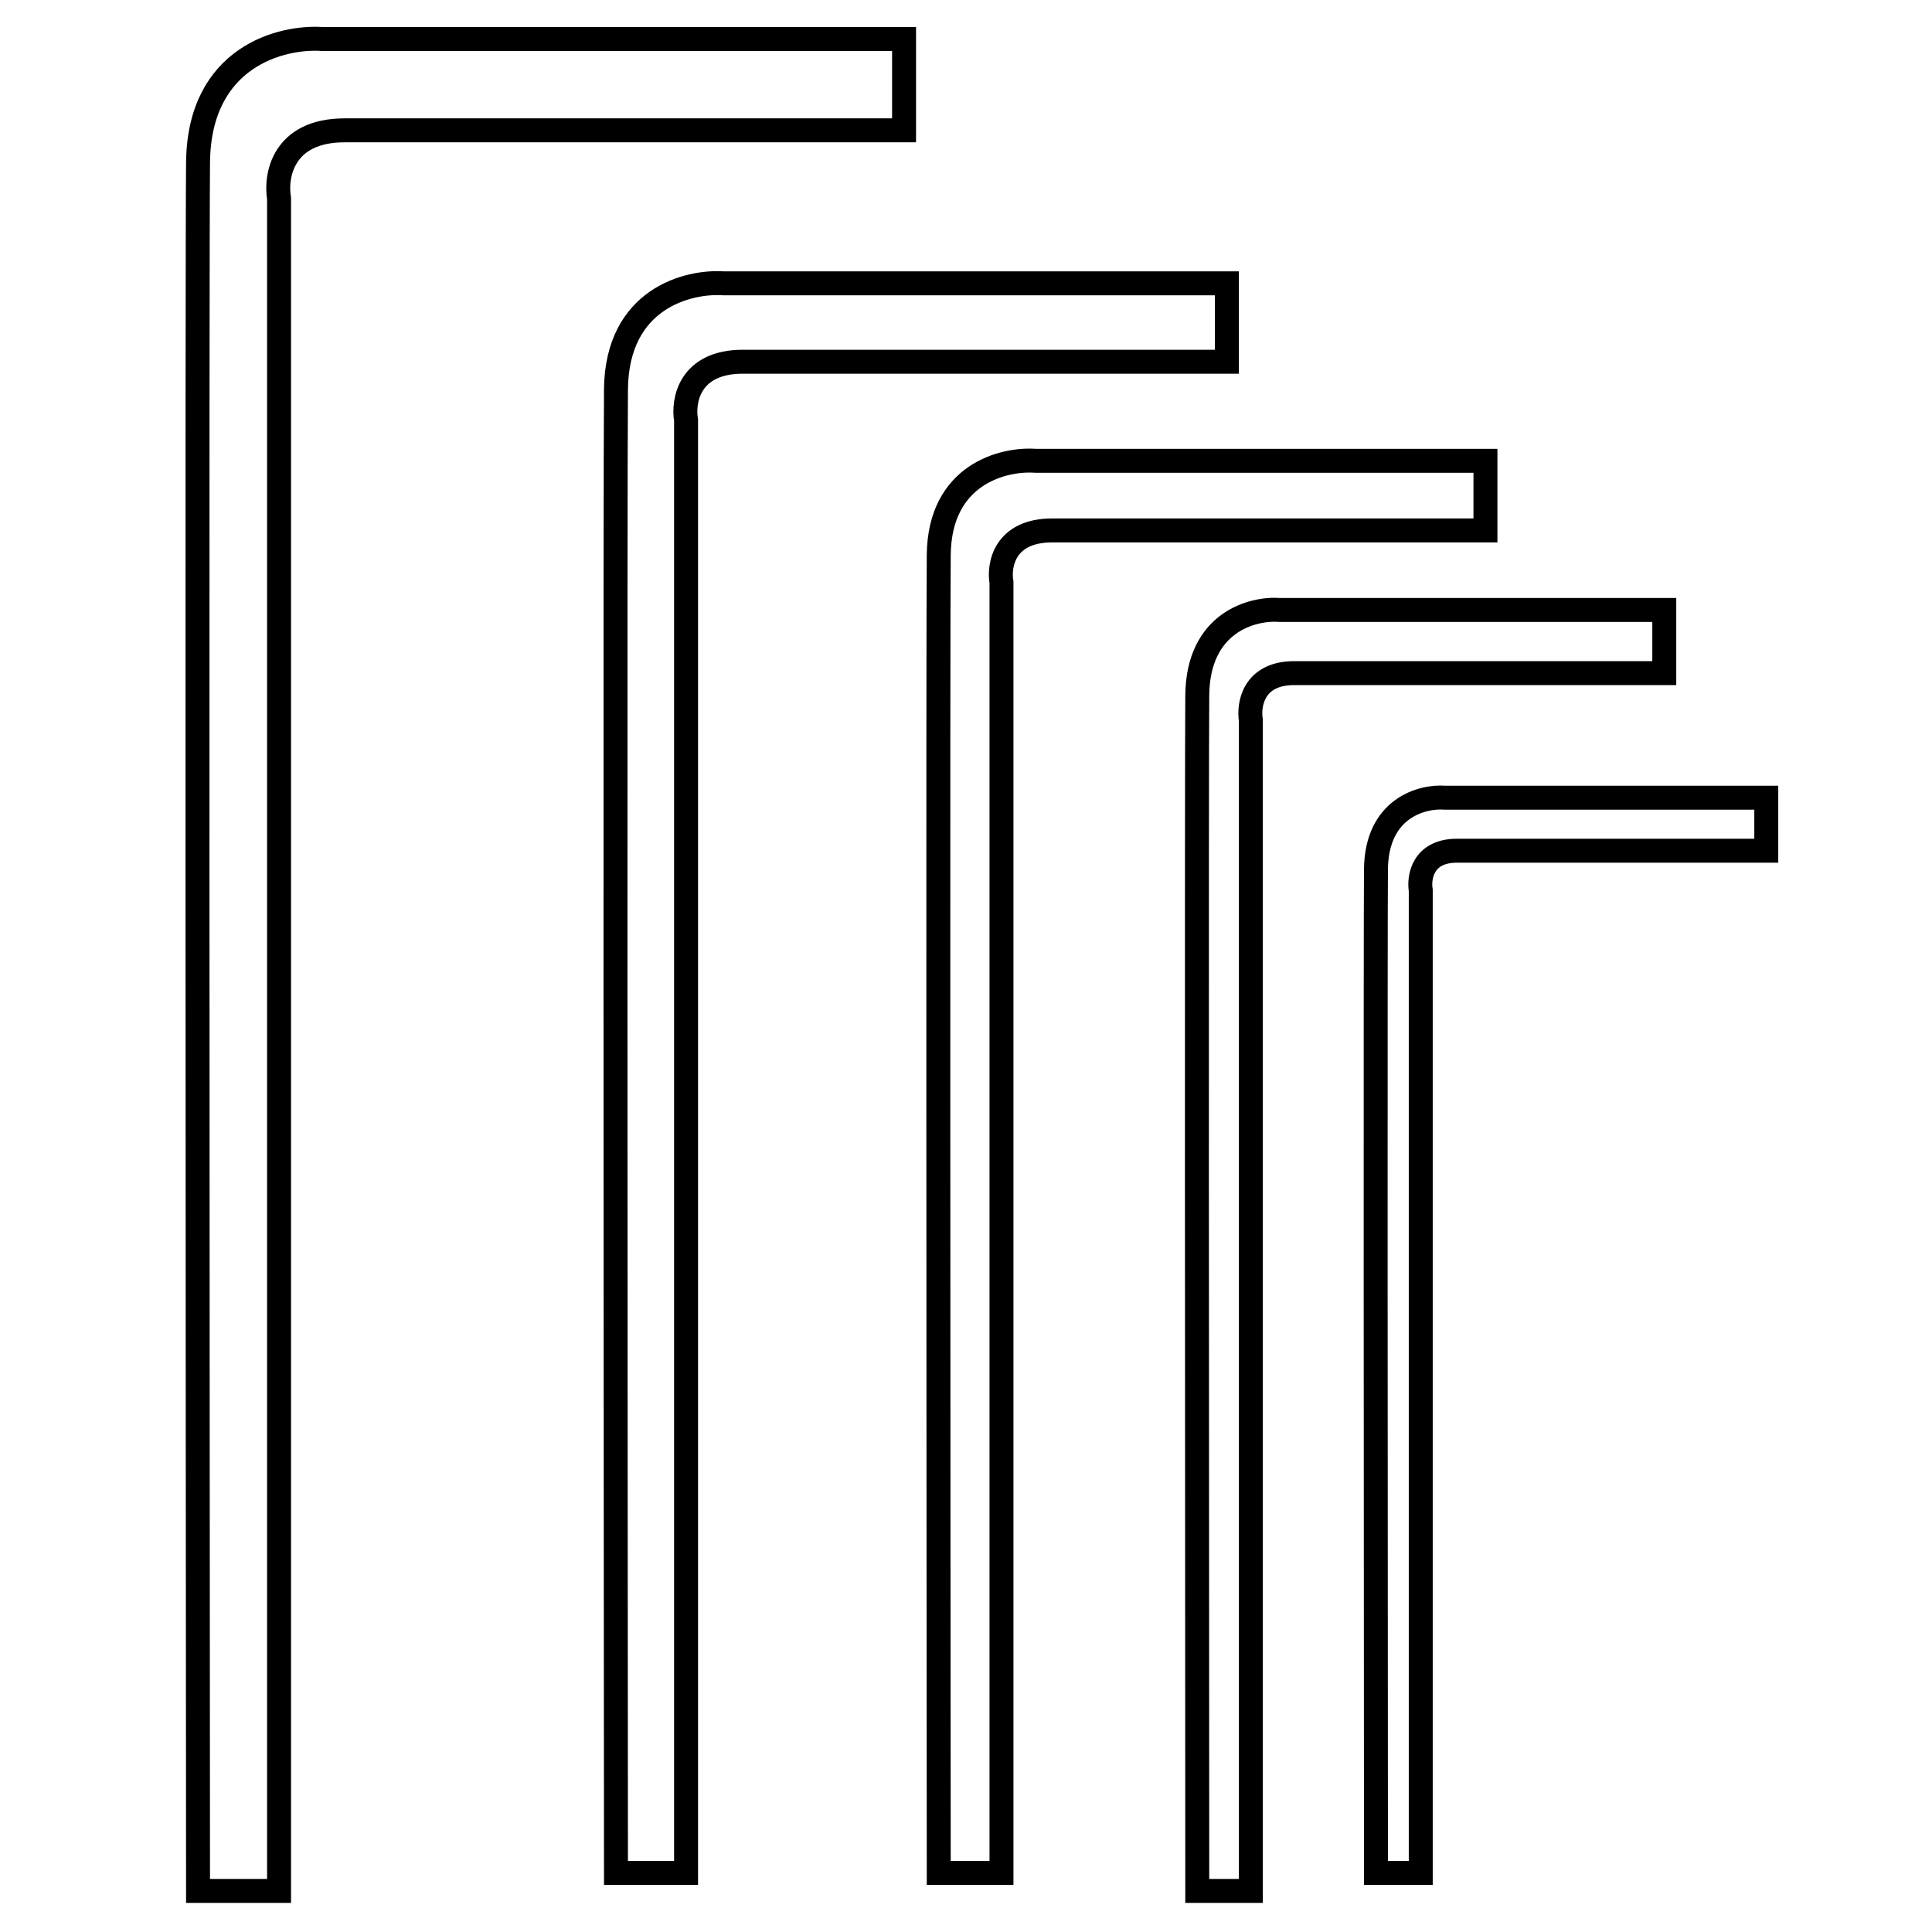
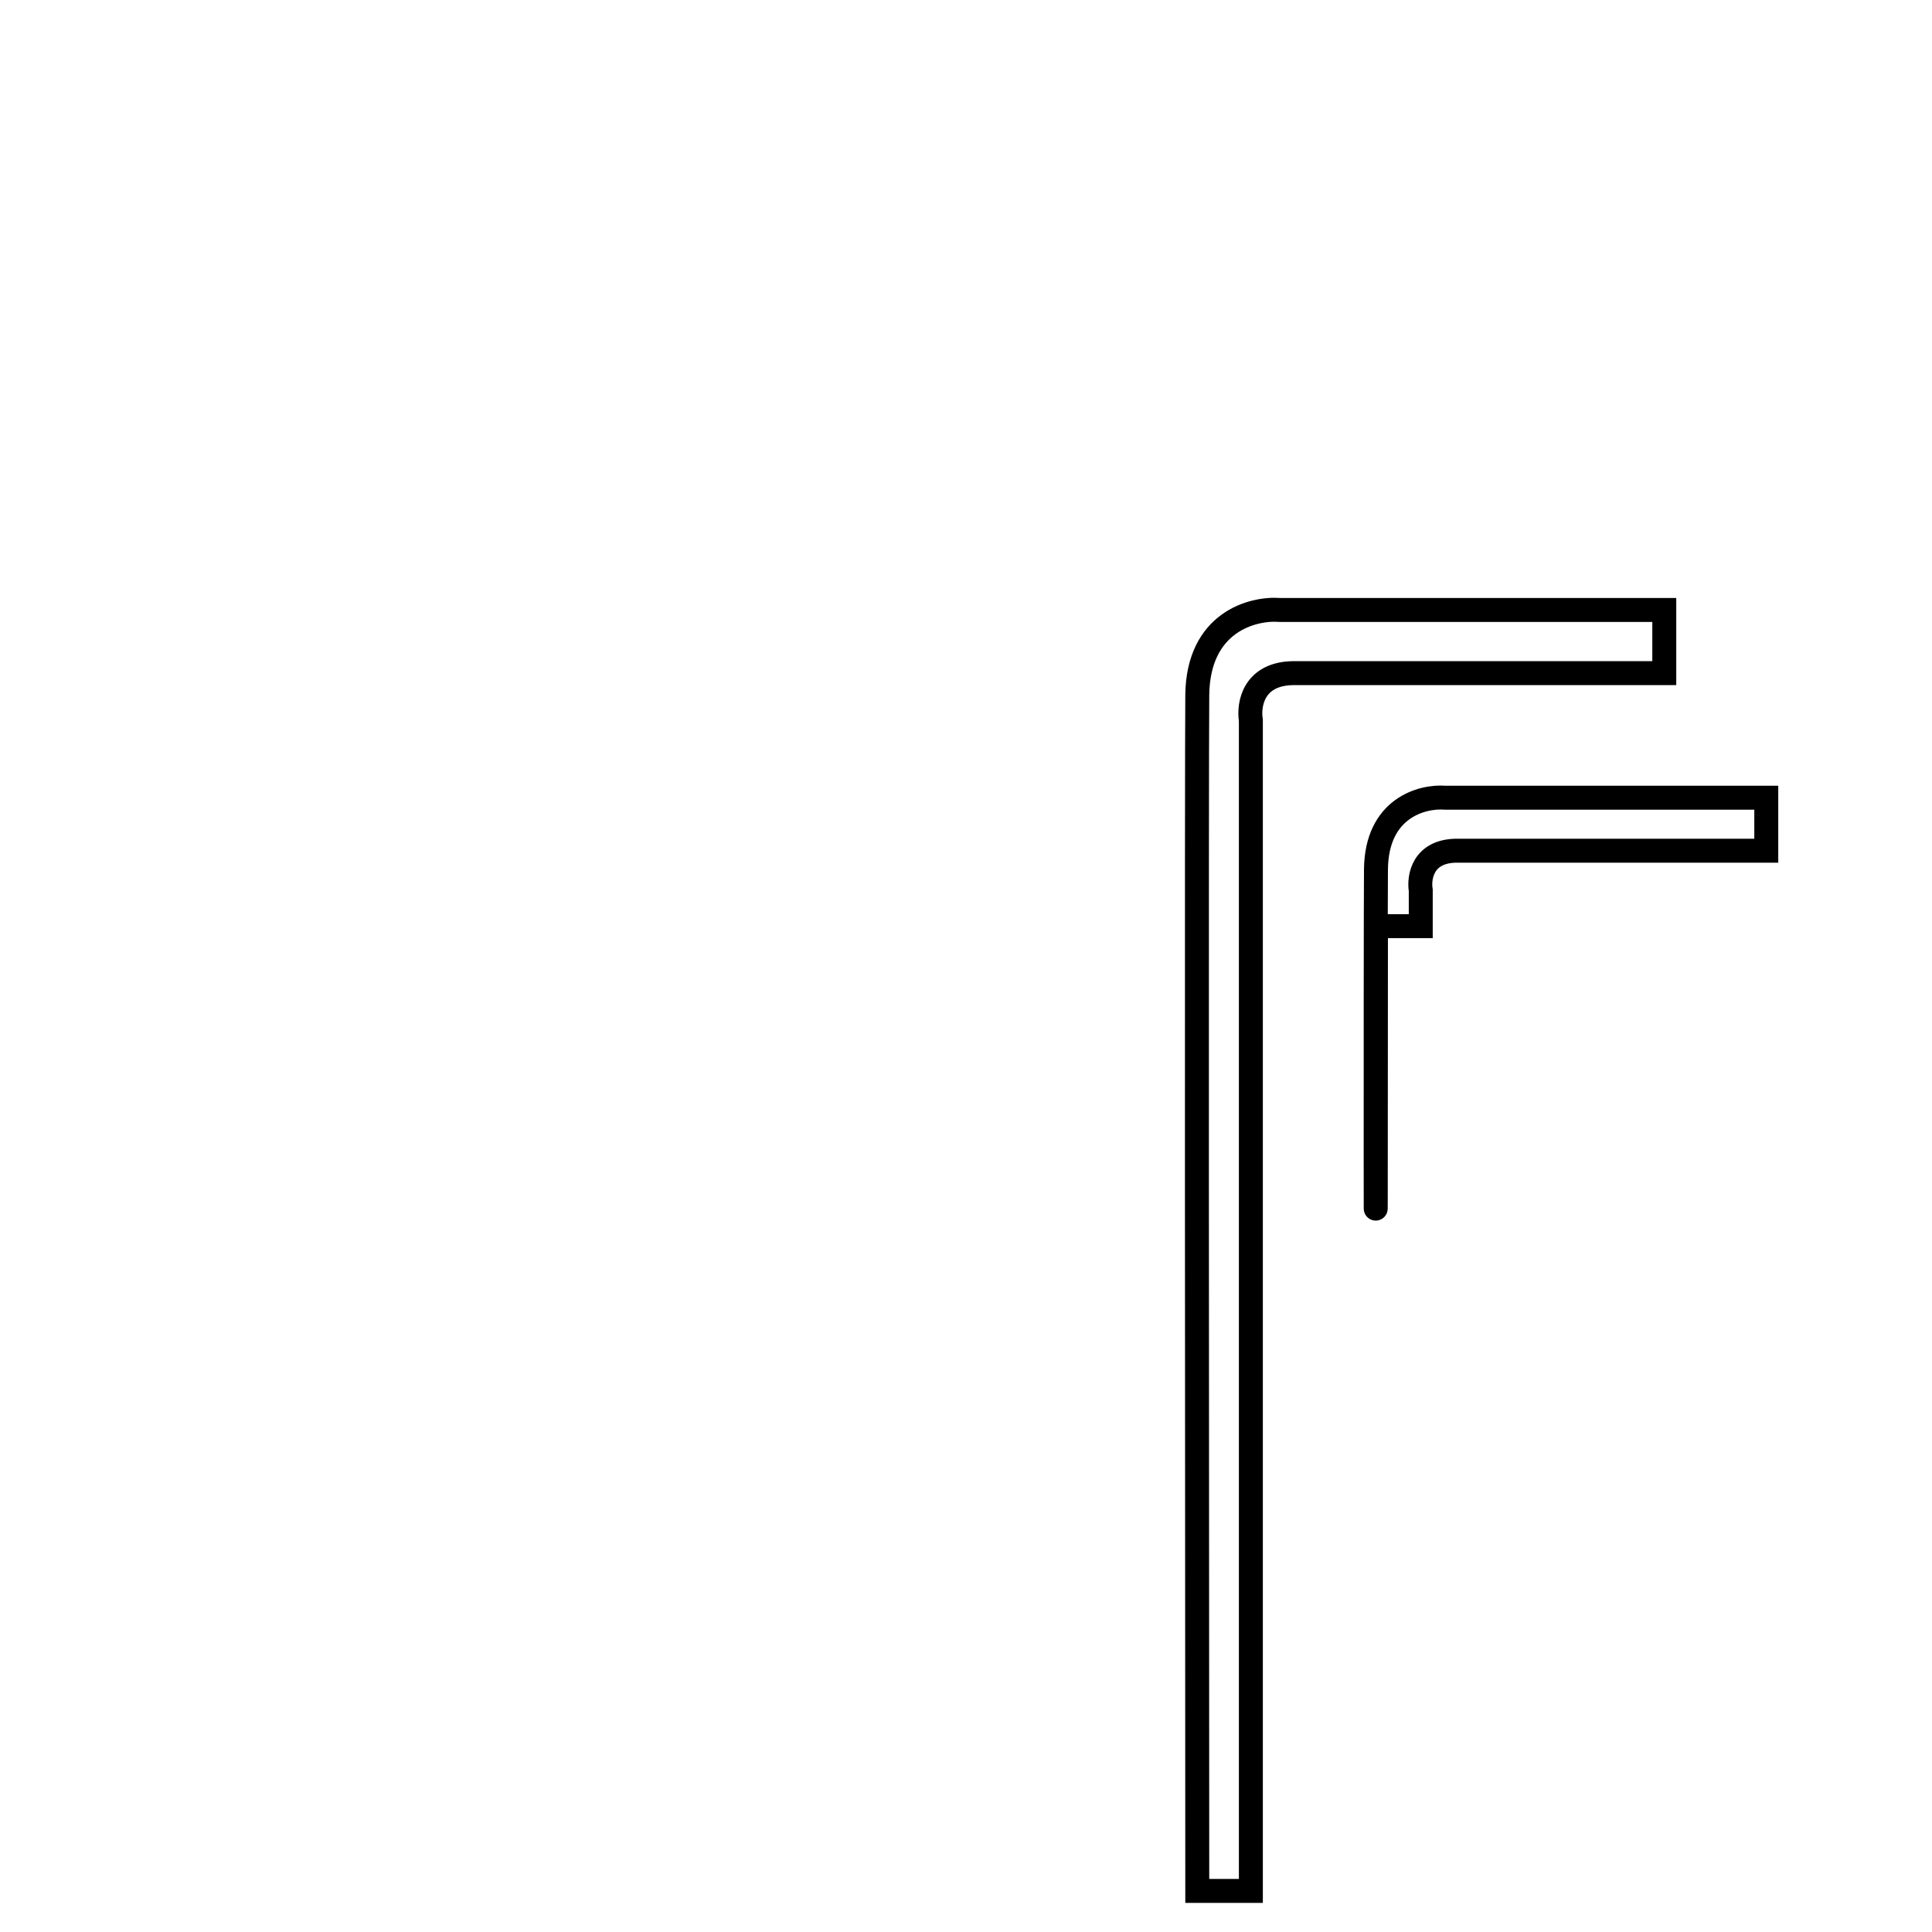
<svg xmlns="http://www.w3.org/2000/svg" fill="none" viewBox="0 0 121 121" height="121" width="121">
-   <path stroke-width="1.5" stroke="black" d="M56.621 2.445V8.163H21.584C17.718 8.163 17.235 11.009 17.477 12.432V16.298V118.427H12.403C12.376 85.109 12.338 16.814 12.403 10.177C12.467 3.54 17.638 2.257 20.215 2.445H56.621Z" />
-   <path stroke-width="1.5" stroke="black" d="M76.84 17.746V22.655H46.523C43.177 22.655 42.759 25.097 42.968 26.319V29.637V117.3H38.578C38.554 88.701 38.522 30.08 38.578 24.383C38.633 18.686 43.108 17.585 45.338 17.746H76.84Z" />
-   <path stroke-width="1.5" stroke="black" d="M93.032 28.86V33.22H65.903C62.909 33.22 62.535 35.39 62.722 36.475V39.423V117.3H58.793C58.772 91.894 58.743 39.816 58.793 34.756C58.843 29.695 62.847 28.716 64.843 28.86H93.032Z" />
  <path stroke-width="1.5" stroke="black" d="M104.233 38.201V42.157H81.058C78.501 42.157 78.181 44.125 78.341 45.11V47.784V118.428H74.984C74.967 95.381 74.942 48.141 74.984 43.55C75.027 38.959 78.448 38.071 80.152 38.201H104.233Z" />
-   <path stroke-width="1.5" stroke="black" d="M110.621 49.959V53.279H91.252C89.115 53.279 88.847 54.932 88.981 55.758V58.003V117.3H86.176C86.161 97.955 86.14 58.302 86.176 54.449C86.212 50.595 89.07 49.85 90.495 49.959H110.621Z" />
+   <path stroke-width="1.5" stroke="black" d="M110.621 49.959V53.279H91.252C89.115 53.279 88.847 54.932 88.981 55.758V58.003H86.176C86.161 97.955 86.14 58.302 86.176 54.449C86.212 50.595 89.07 49.85 90.495 49.959H110.621Z" />
</svg>